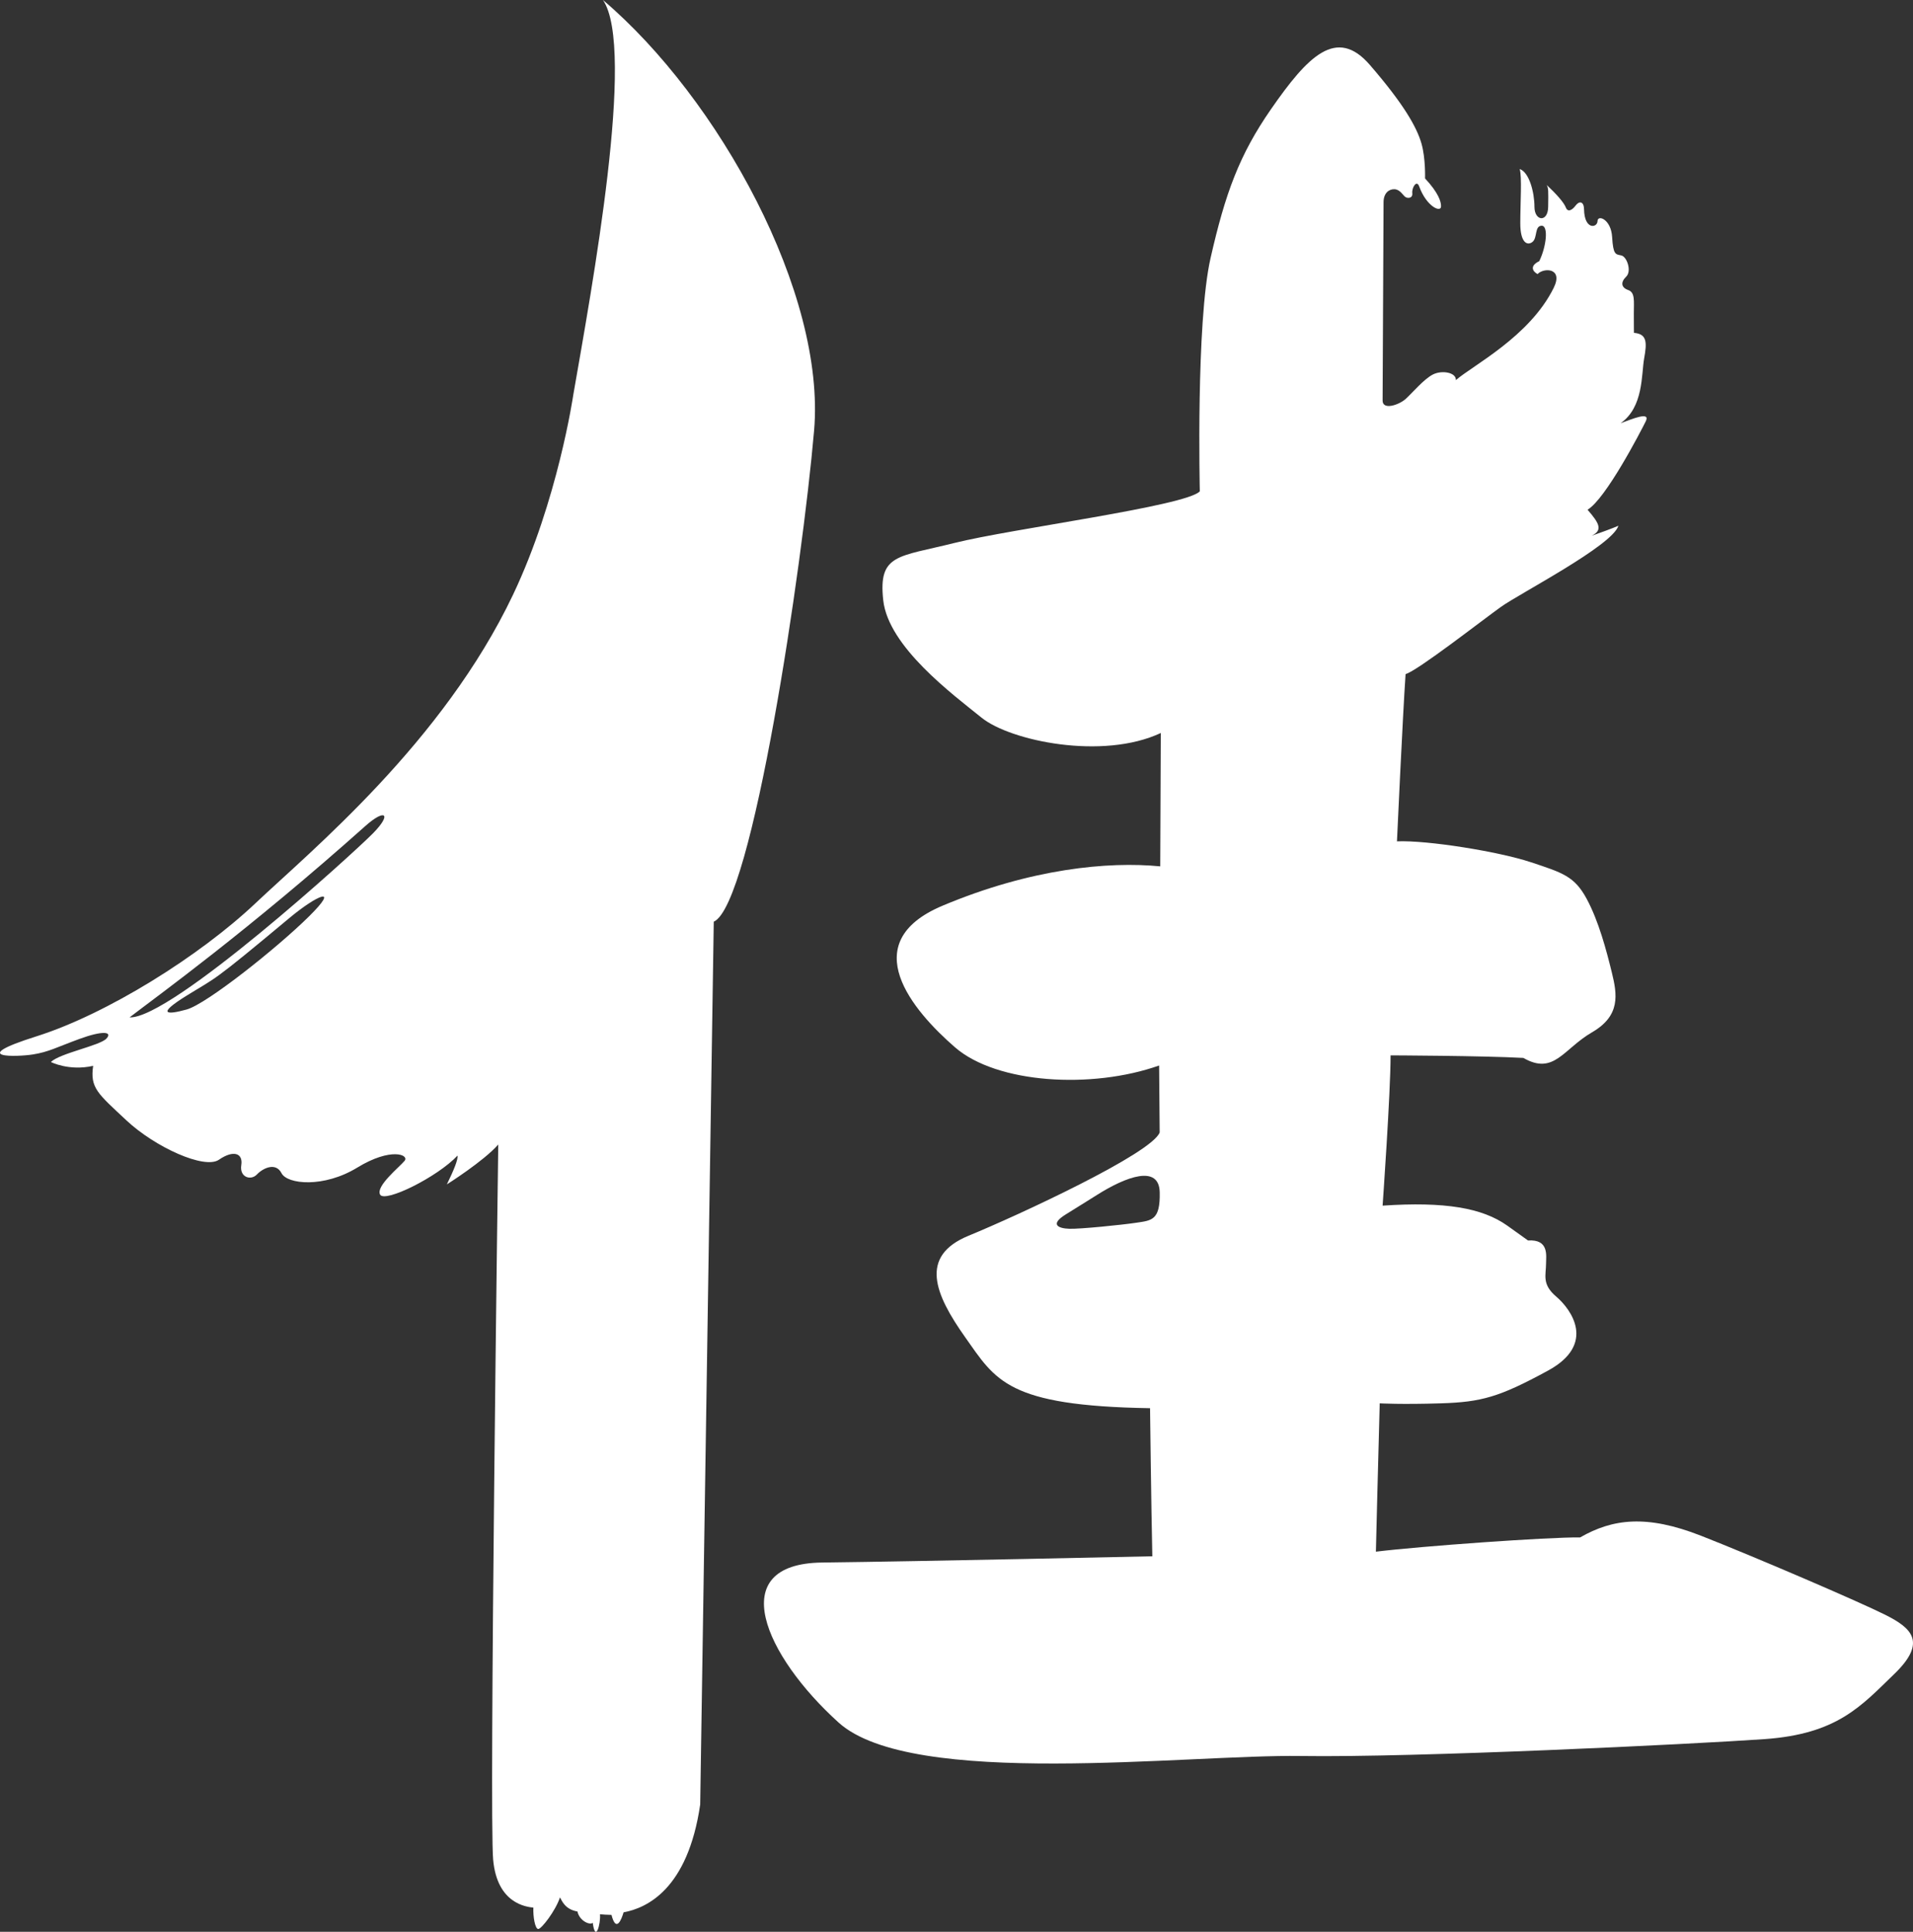
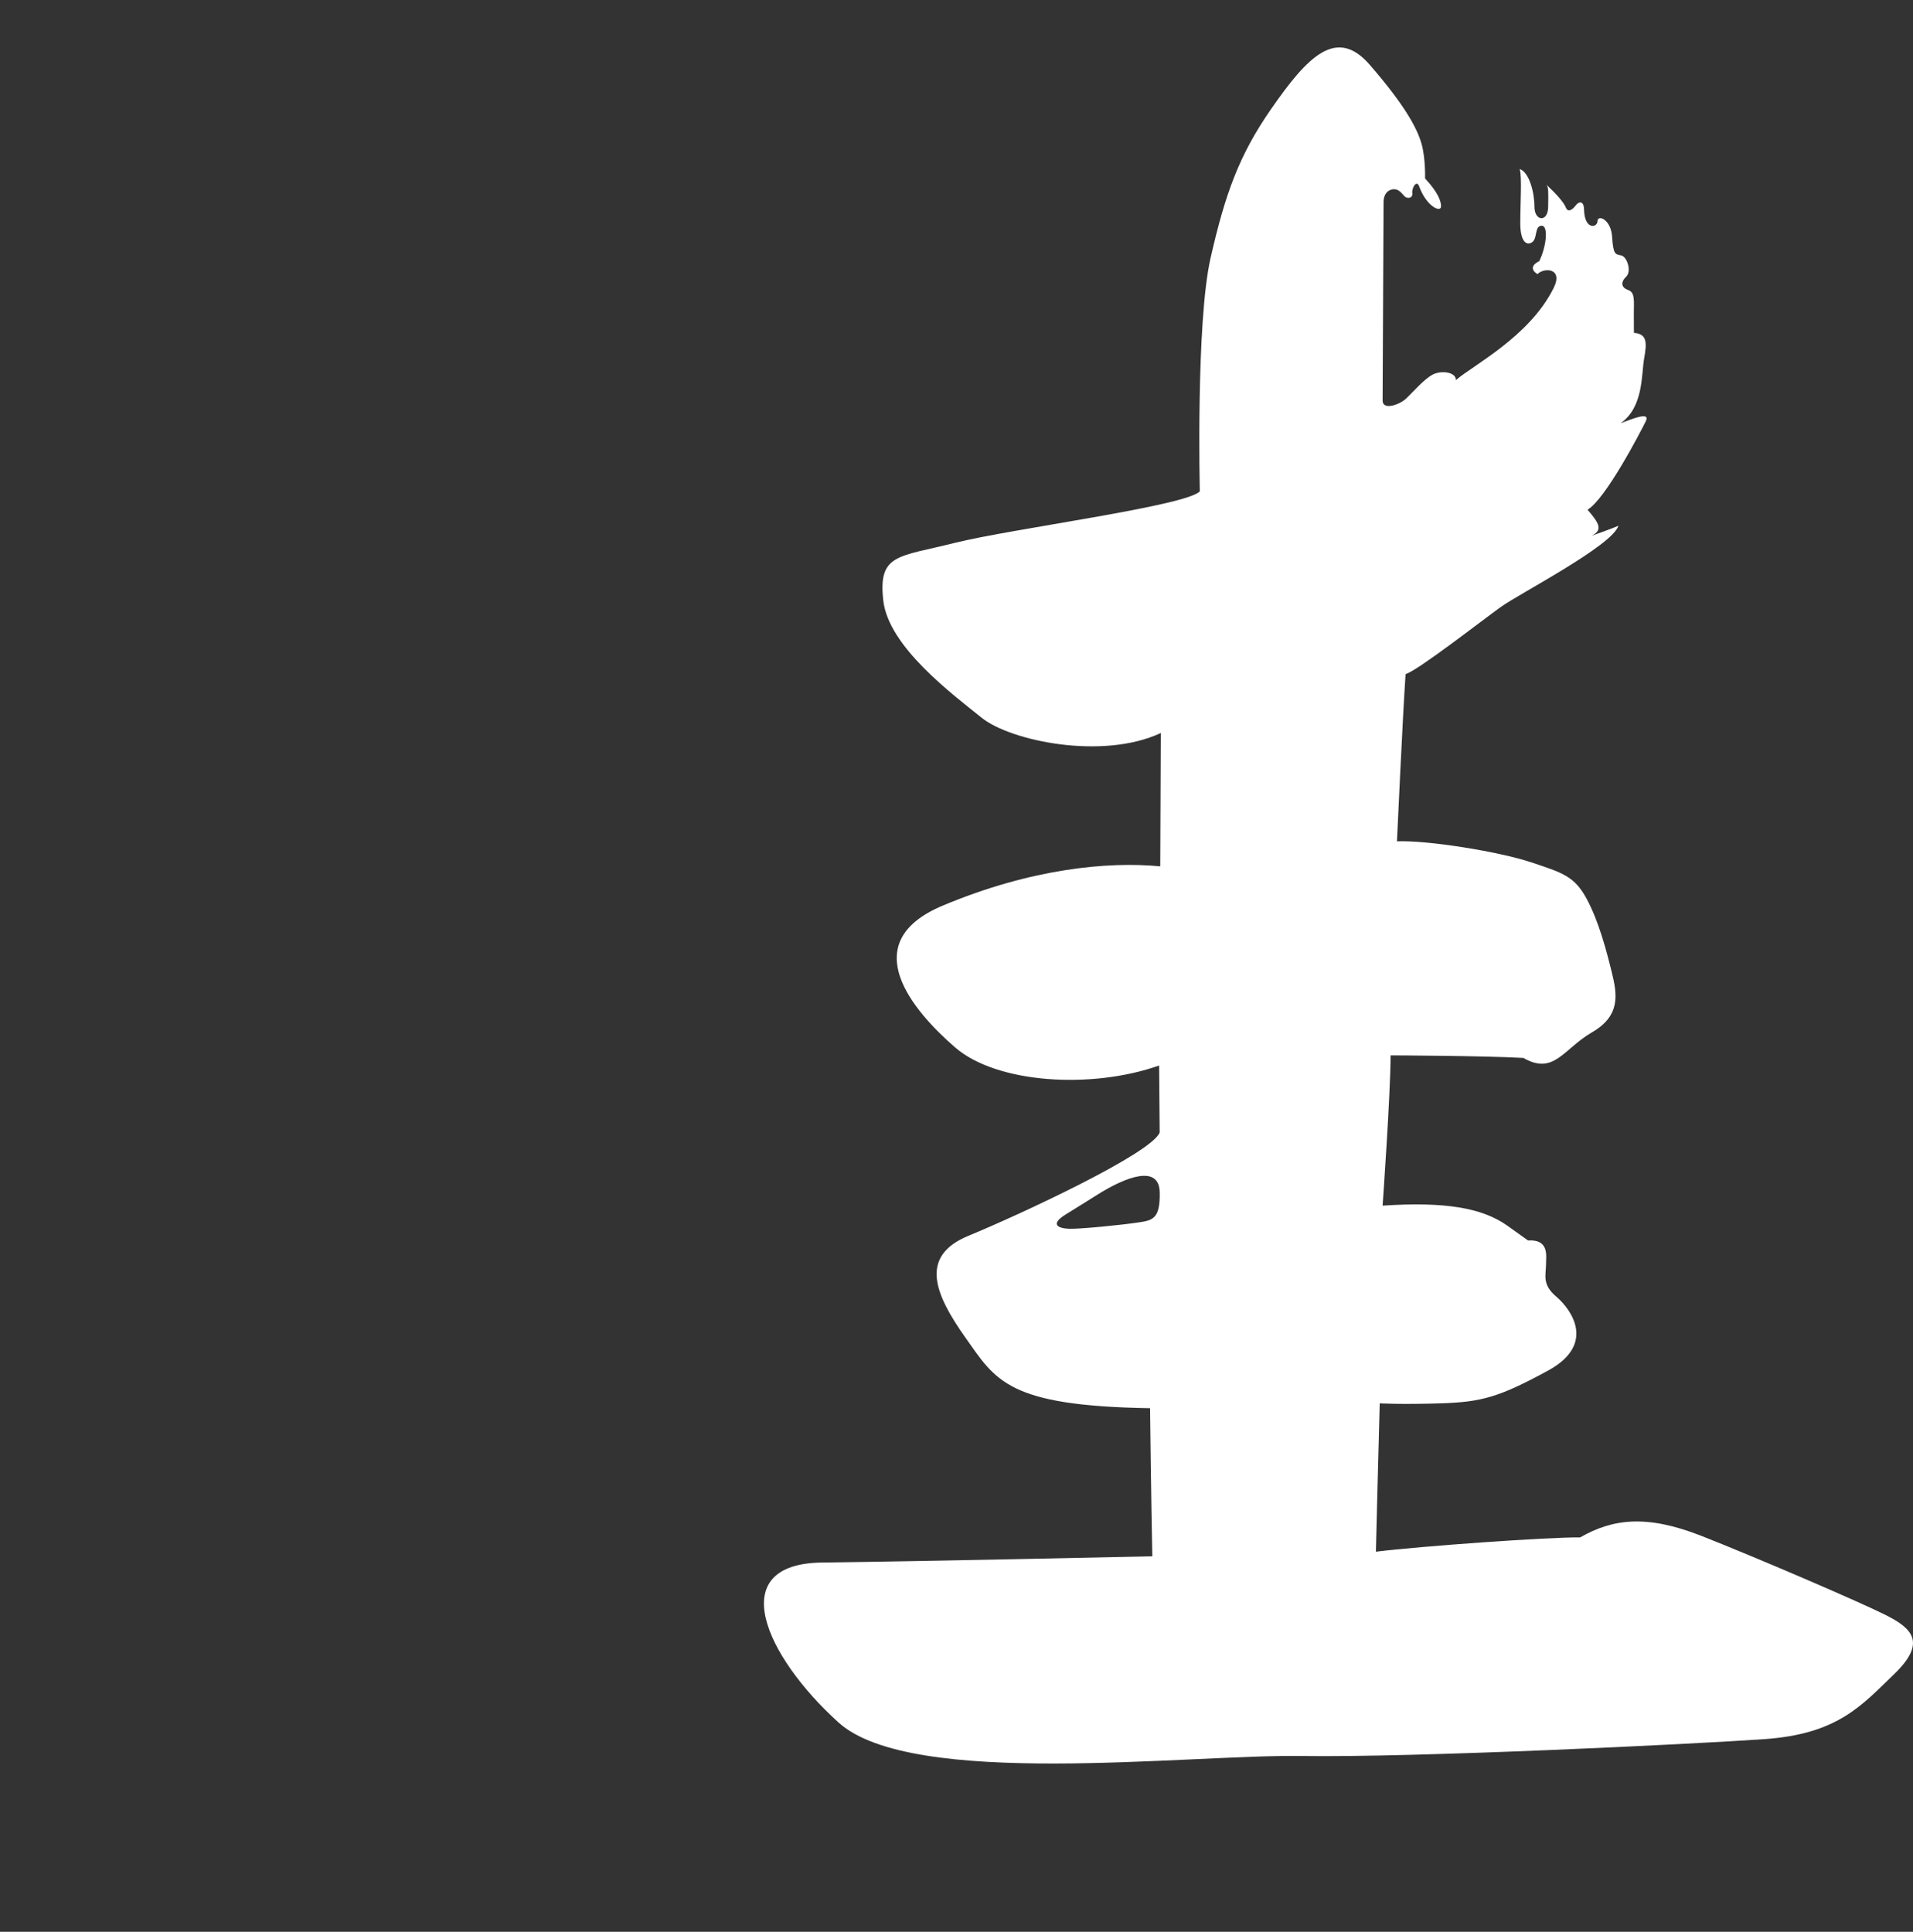
<svg xmlns="http://www.w3.org/2000/svg" width="101" height="102" viewBox="0 0 101 102" fill="none">
  <rect x="0" y="0" width="101" height="102" fill="#333333" stroke="none" />
-   <path d="M31.834 0C33.58 2.561 31.252 15.188 30.267 20.851C30.267 20.851 29.453 26.422 27.087 31.4C23.386 39.189 16.43 44.909 13.497 47.683C10.565 50.458 5.668 53.536 1.918 54.721C-1.832 55.905 0.932 55.803 1.733 55.676C2.57 55.544 2.972 55.304 4.194 54.856C5.416 54.408 5.963 54.467 5.618 54.839C5.272 55.211 3.166 55.609 2.685 56.074C2.685 56.074 3.638 56.565 4.918 56.277C4.75 57.444 5.154 57.732 6.671 59.153C8.188 60.574 10.801 61.758 11.559 61.234C12.318 60.709 12.84 60.879 12.739 61.521C12.638 62.164 13.244 62.35 13.565 62.012C13.885 61.674 14.559 61.352 14.863 61.944C15.166 62.536 17.096 62.731 18.865 61.648C20.635 60.566 21.621 60.971 21.36 61.293C21.099 61.614 19.818 62.638 20.07 63.078C20.323 63.518 23.096 62.147 24.158 61.014C24.183 61.234 23.972 61.758 23.593 62.536C23.593 62.536 25.54 61.31 26.306 60.43C26.306 60.43 25.823 95.874 26.037 98.198C26.25 100.521 27.79 100.679 28.16 100.724C28.138 101.198 28.25 101.852 28.419 101.852C28.587 101.852 29.329 100.893 29.565 100.183C29.655 100.329 29.812 100.814 30.486 100.927C30.599 101.435 31.149 101.66 31.295 101.525C31.441 102.607 31.722 101.57 31.677 101.074C31.801 101.085 32.071 101.107 32.284 101.107C32.531 102.066 32.811 101.354 32.923 100.972C34.132 100.748 36.311 99.774 36.968 95.28L37.684 48.666C39.713 47.767 42.355 29.973 42.981 22.738C43.608 15.503 37.967 5.213 31.834 0ZM16.318 48.383C14.655 50.03 10.914 53.008 9.857 53.301C8.801 53.594 8.239 53.571 9.857 52.568C11.475 51.564 11.084 51.975 15.275 48.475C16.747 47.245 17.981 46.735 16.318 48.383ZM19.701 43.991C18.69 45.023 9.027 53.81 6.841 53.718C8.291 52.602 13.043 49.186 19.295 43.609C20.329 42.686 20.712 42.959 19.701 43.991Z" fill="white" />
  <path d="M99.541 85.265C98.153 84.569 92.669 82.21 89.804 81.086C86.939 79.963 85.148 80.187 83.425 81.176C81.746 81.154 74.986 81.641 72.643 81.929C72.643 81.929 72.778 76.38 72.845 74.096C72.845 74.096 73.957 74.163 76.081 74.096C78.205 74.028 79.148 73.775 81.727 72.37C84.306 70.966 82.941 69.122 82.165 68.462C81.39 67.803 81.626 67.329 81.626 66.72C81.626 66.311 81.798 65.424 80.674 65.497C80.674 65.497 80.001 65.012 79.57 64.707C78.255 63.776 76.283 63.438 72.997 63.658C72.997 63.658 73.418 57.72 73.418 55.724C73.418 55.724 78.289 55.741 80.429 55.859C82.047 56.789 82.536 55.385 84.053 54.506C85.57 53.626 85.385 52.509 85.098 51.342C84.811 50.175 84.407 48.635 83.767 47.451C83.126 46.267 82.502 46.081 80.817 45.523C79.132 44.964 75.356 44.355 73.755 44.423C73.755 44.423 74.058 37.791 74.21 35.592C74.834 35.423 78.255 32.75 79.25 32.04C80.244 31.329 85.132 28.808 85.446 27.759C85.446 27.759 85.132 27.906 84.031 28.29C84.626 27.996 84.457 27.647 83.817 26.914C84.783 26.338 86.62 22.791 86.888 22.25C87.156 21.709 86.222 22.103 85.564 22.346C86.783 21.489 86.654 19.763 86.806 18.923C86.957 18.083 86.963 17.632 86.267 17.575C86.267 17.575 86.261 17.271 86.261 16.549C86.261 15.889 86.334 15.444 85.963 15.314C85.592 15.184 85.553 14.902 85.856 14.609C86.16 14.316 85.896 13.549 85.598 13.487C85.3 13.425 85.171 13.464 85.115 12.517C85.059 11.57 84.352 11.32 84.344 11.675C84.335 12.031 83.653 12.162 83.632 11.049C83.624 10.631 83.383 10.593 83.189 10.851C82.995 11.109 82.772 11.219 82.671 10.956C82.57 10.694 82.174 10.246 81.66 9.765C81.755 9.934 81.75 10.081 81.738 10.921C81.727 11.761 81.014 11.682 81.014 10.921C81.014 10.16 80.738 9.088 80.233 8.925C80.362 9.291 80.266 10.741 80.266 11.79C80.266 12.838 80.648 12.985 80.913 12.771C81.177 12.556 81.014 11.931 81.39 11.919C81.766 11.908 81.643 13.03 81.266 13.791C80.722 14.051 80.946 14.355 81.179 14.471C81.5 14.124 82.554 14.136 82.031 15.198C80.758 17.778 77.741 19.301 76.865 20.071C76.89 19.665 76.132 19.529 75.651 19.774C75.171 20.02 74.573 20.739 74.219 21.06C73.865 21.382 72.997 21.674 72.997 21.15C72.997 20.625 73.047 11.158 73.047 10.679C73.047 10.199 73.328 9.985 73.615 9.991C73.901 9.996 74.058 10.284 74.177 10.385C74.294 10.487 74.598 10.487 74.564 10.199C74.531 9.912 74.8 9.455 74.935 9.861C75.323 10.91 76.064 11.231 76.081 10.91C76.094 10.656 75.946 10.182 75.238 9.421C75.238 9.421 75.272 8.372 75.053 7.594C74.802 6.702 74.087 5.467 72.326 3.43C70.565 1.393 69.048 2.964 67.103 5.767C65.429 8.18 64.689 10.214 63.913 13.629C63.137 17.044 63.346 25.942 63.346 25.942C62.629 26.721 53.377 27.919 50.393 28.668C47.408 29.417 46.363 29.237 46.632 31.693C46.901 34.15 50.303 36.666 51.825 37.895C53.347 39.123 58.212 40.142 61.286 38.703L61.257 45.744C58.511 45.474 54.422 45.863 49.766 47.82C45.11 49.777 48.214 53.383 50.422 55.3C52.631 57.217 57.645 57.517 61.197 56.259L61.227 59.794C60.809 60.902 53.765 64.168 51.139 65.246C48.512 66.325 49.348 68.332 50.96 70.609C52.571 72.885 53.168 74.233 60.719 74.353C60.719 74.353 60.779 79.476 60.839 82.172C60.839 82.172 48.632 82.442 43.409 82.502C38.186 82.562 40.394 87.445 44.274 90.95C48.154 94.455 62.689 92.627 68.688 92.717C74.687 92.807 89.312 92.096 93.162 91.826C97.012 91.556 98.266 90.073 100.011 88.388C101.757 86.703 100.929 85.962 99.541 85.265ZM60.015 64.558C59.223 64.677 57.032 64.897 56.459 64.88C55.886 64.863 55.397 64.66 56.274 64.118C57.15 63.577 57.926 63.087 57.926 63.087C59.459 62.122 61.195 61.479 61.229 62.951C61.263 64.423 60.808 64.44 60.015 64.558Z" fill="white" />
</svg>